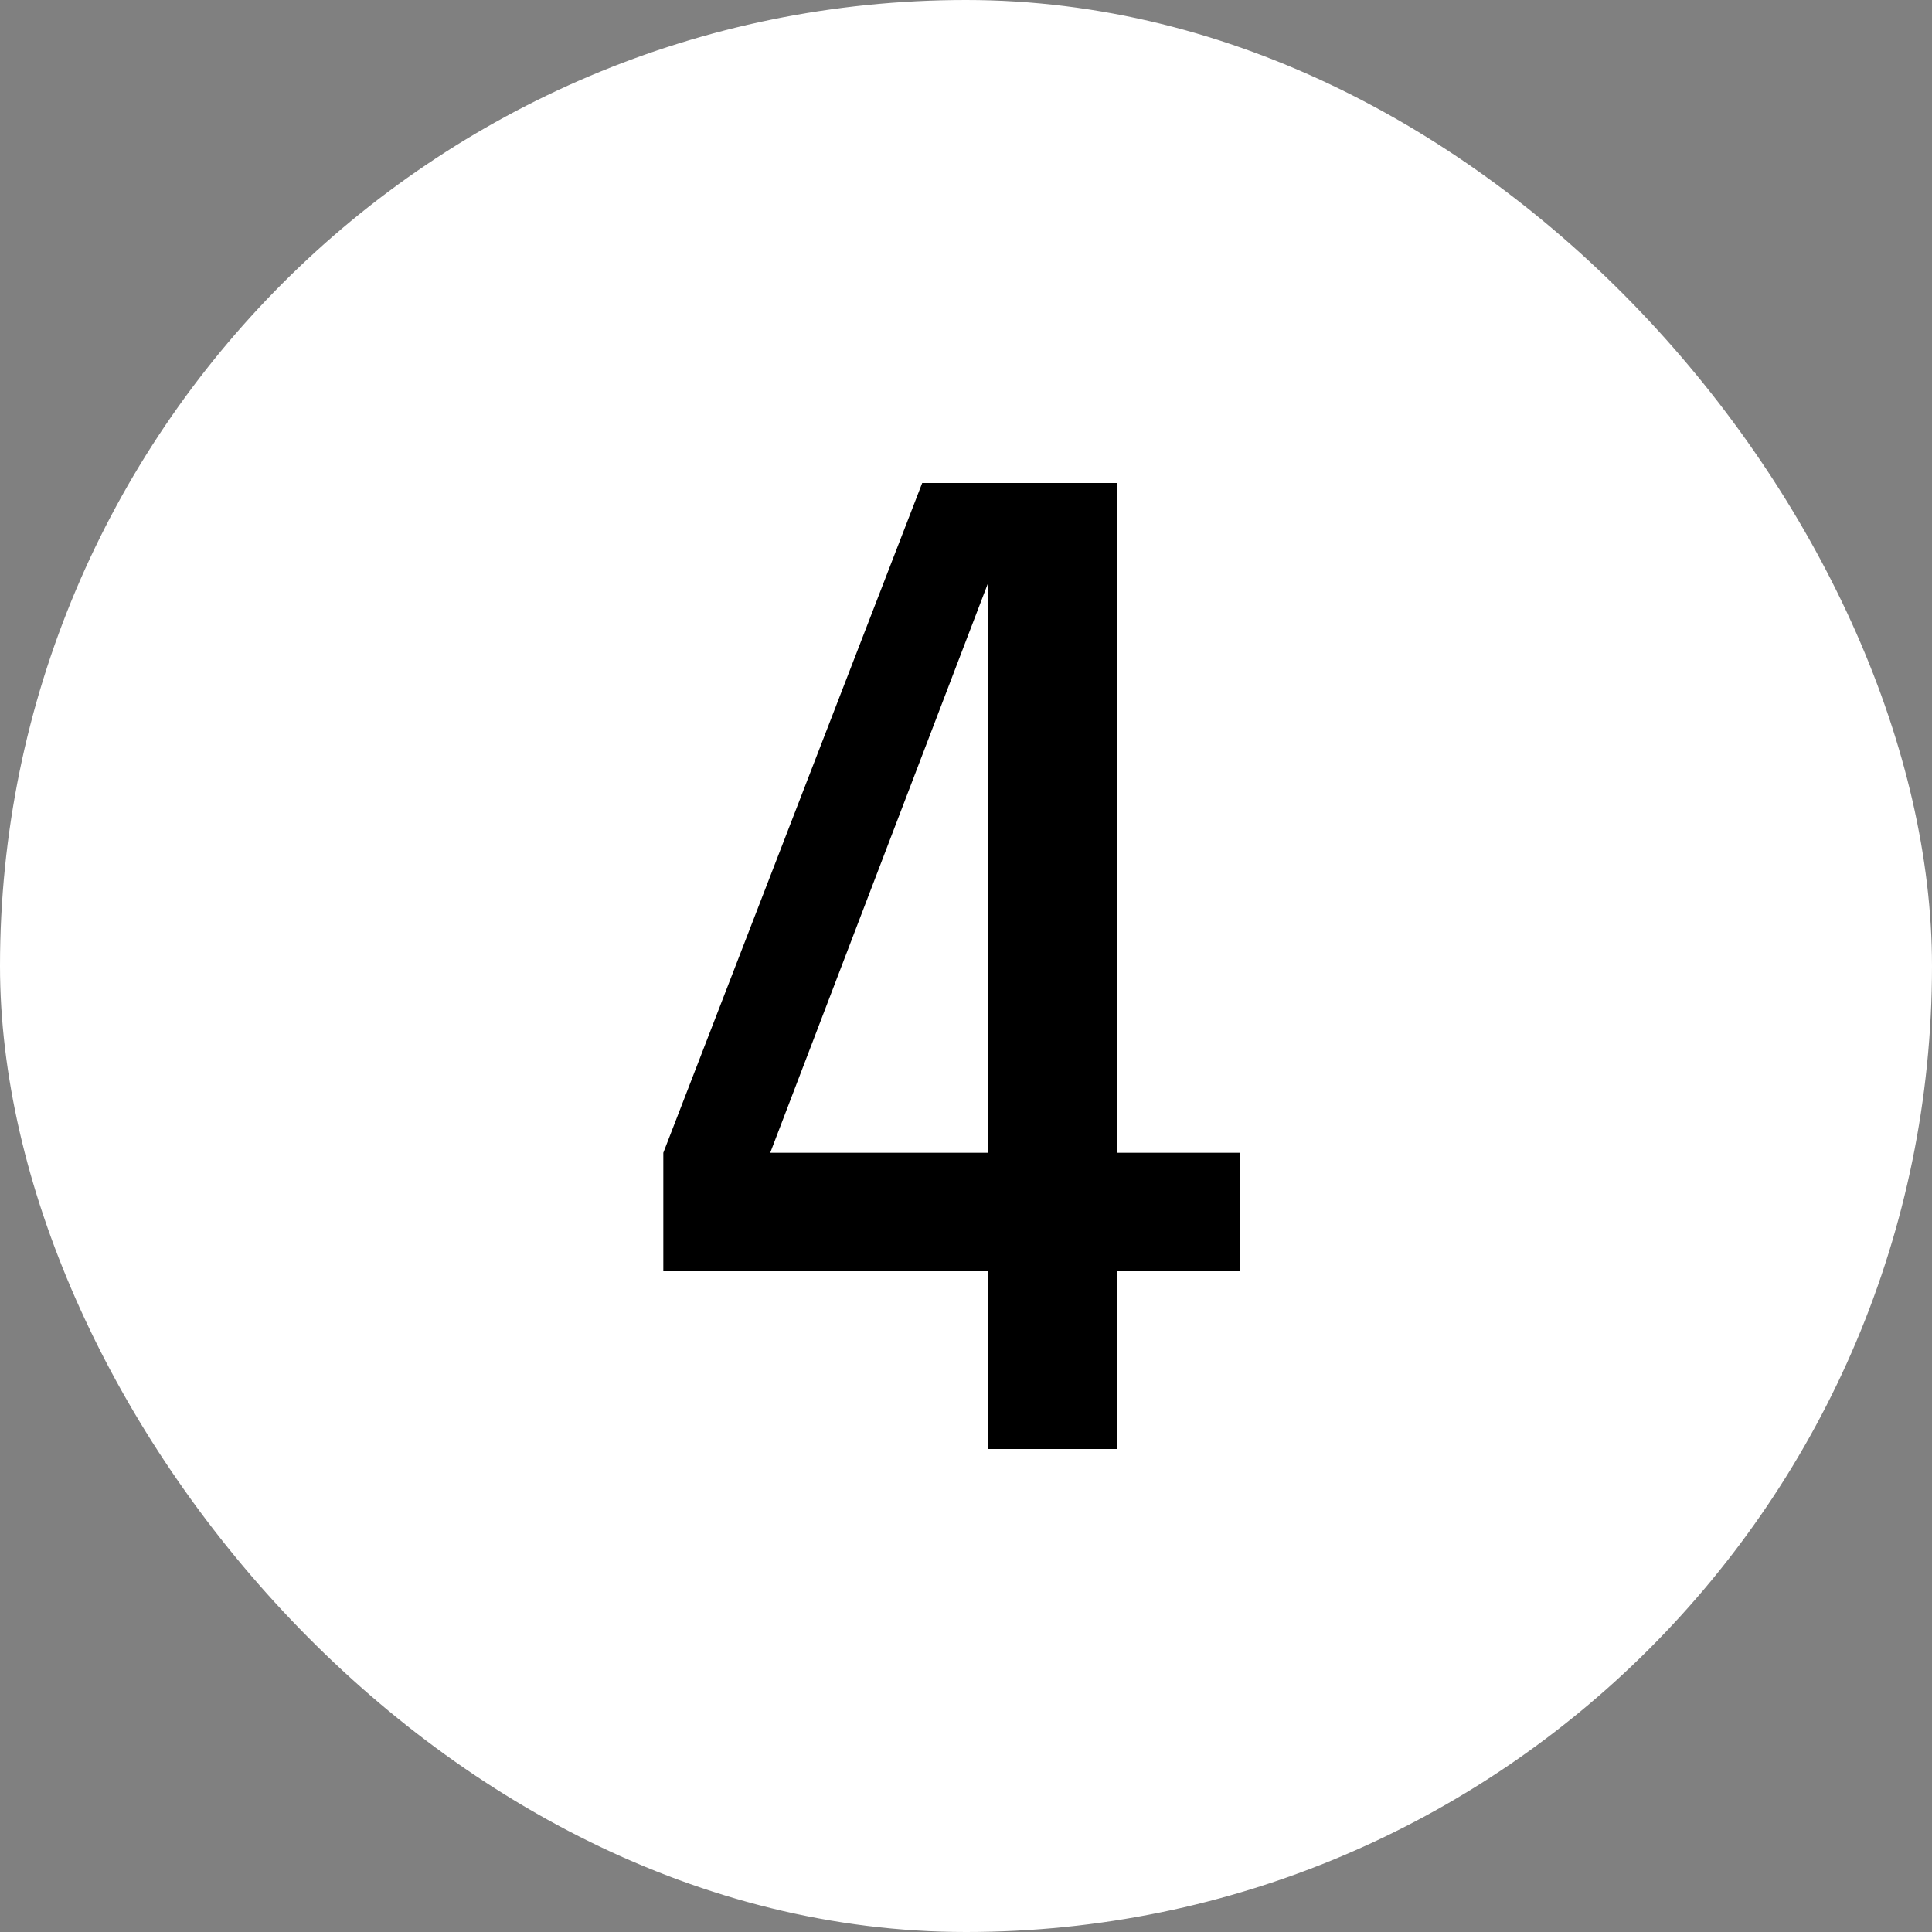
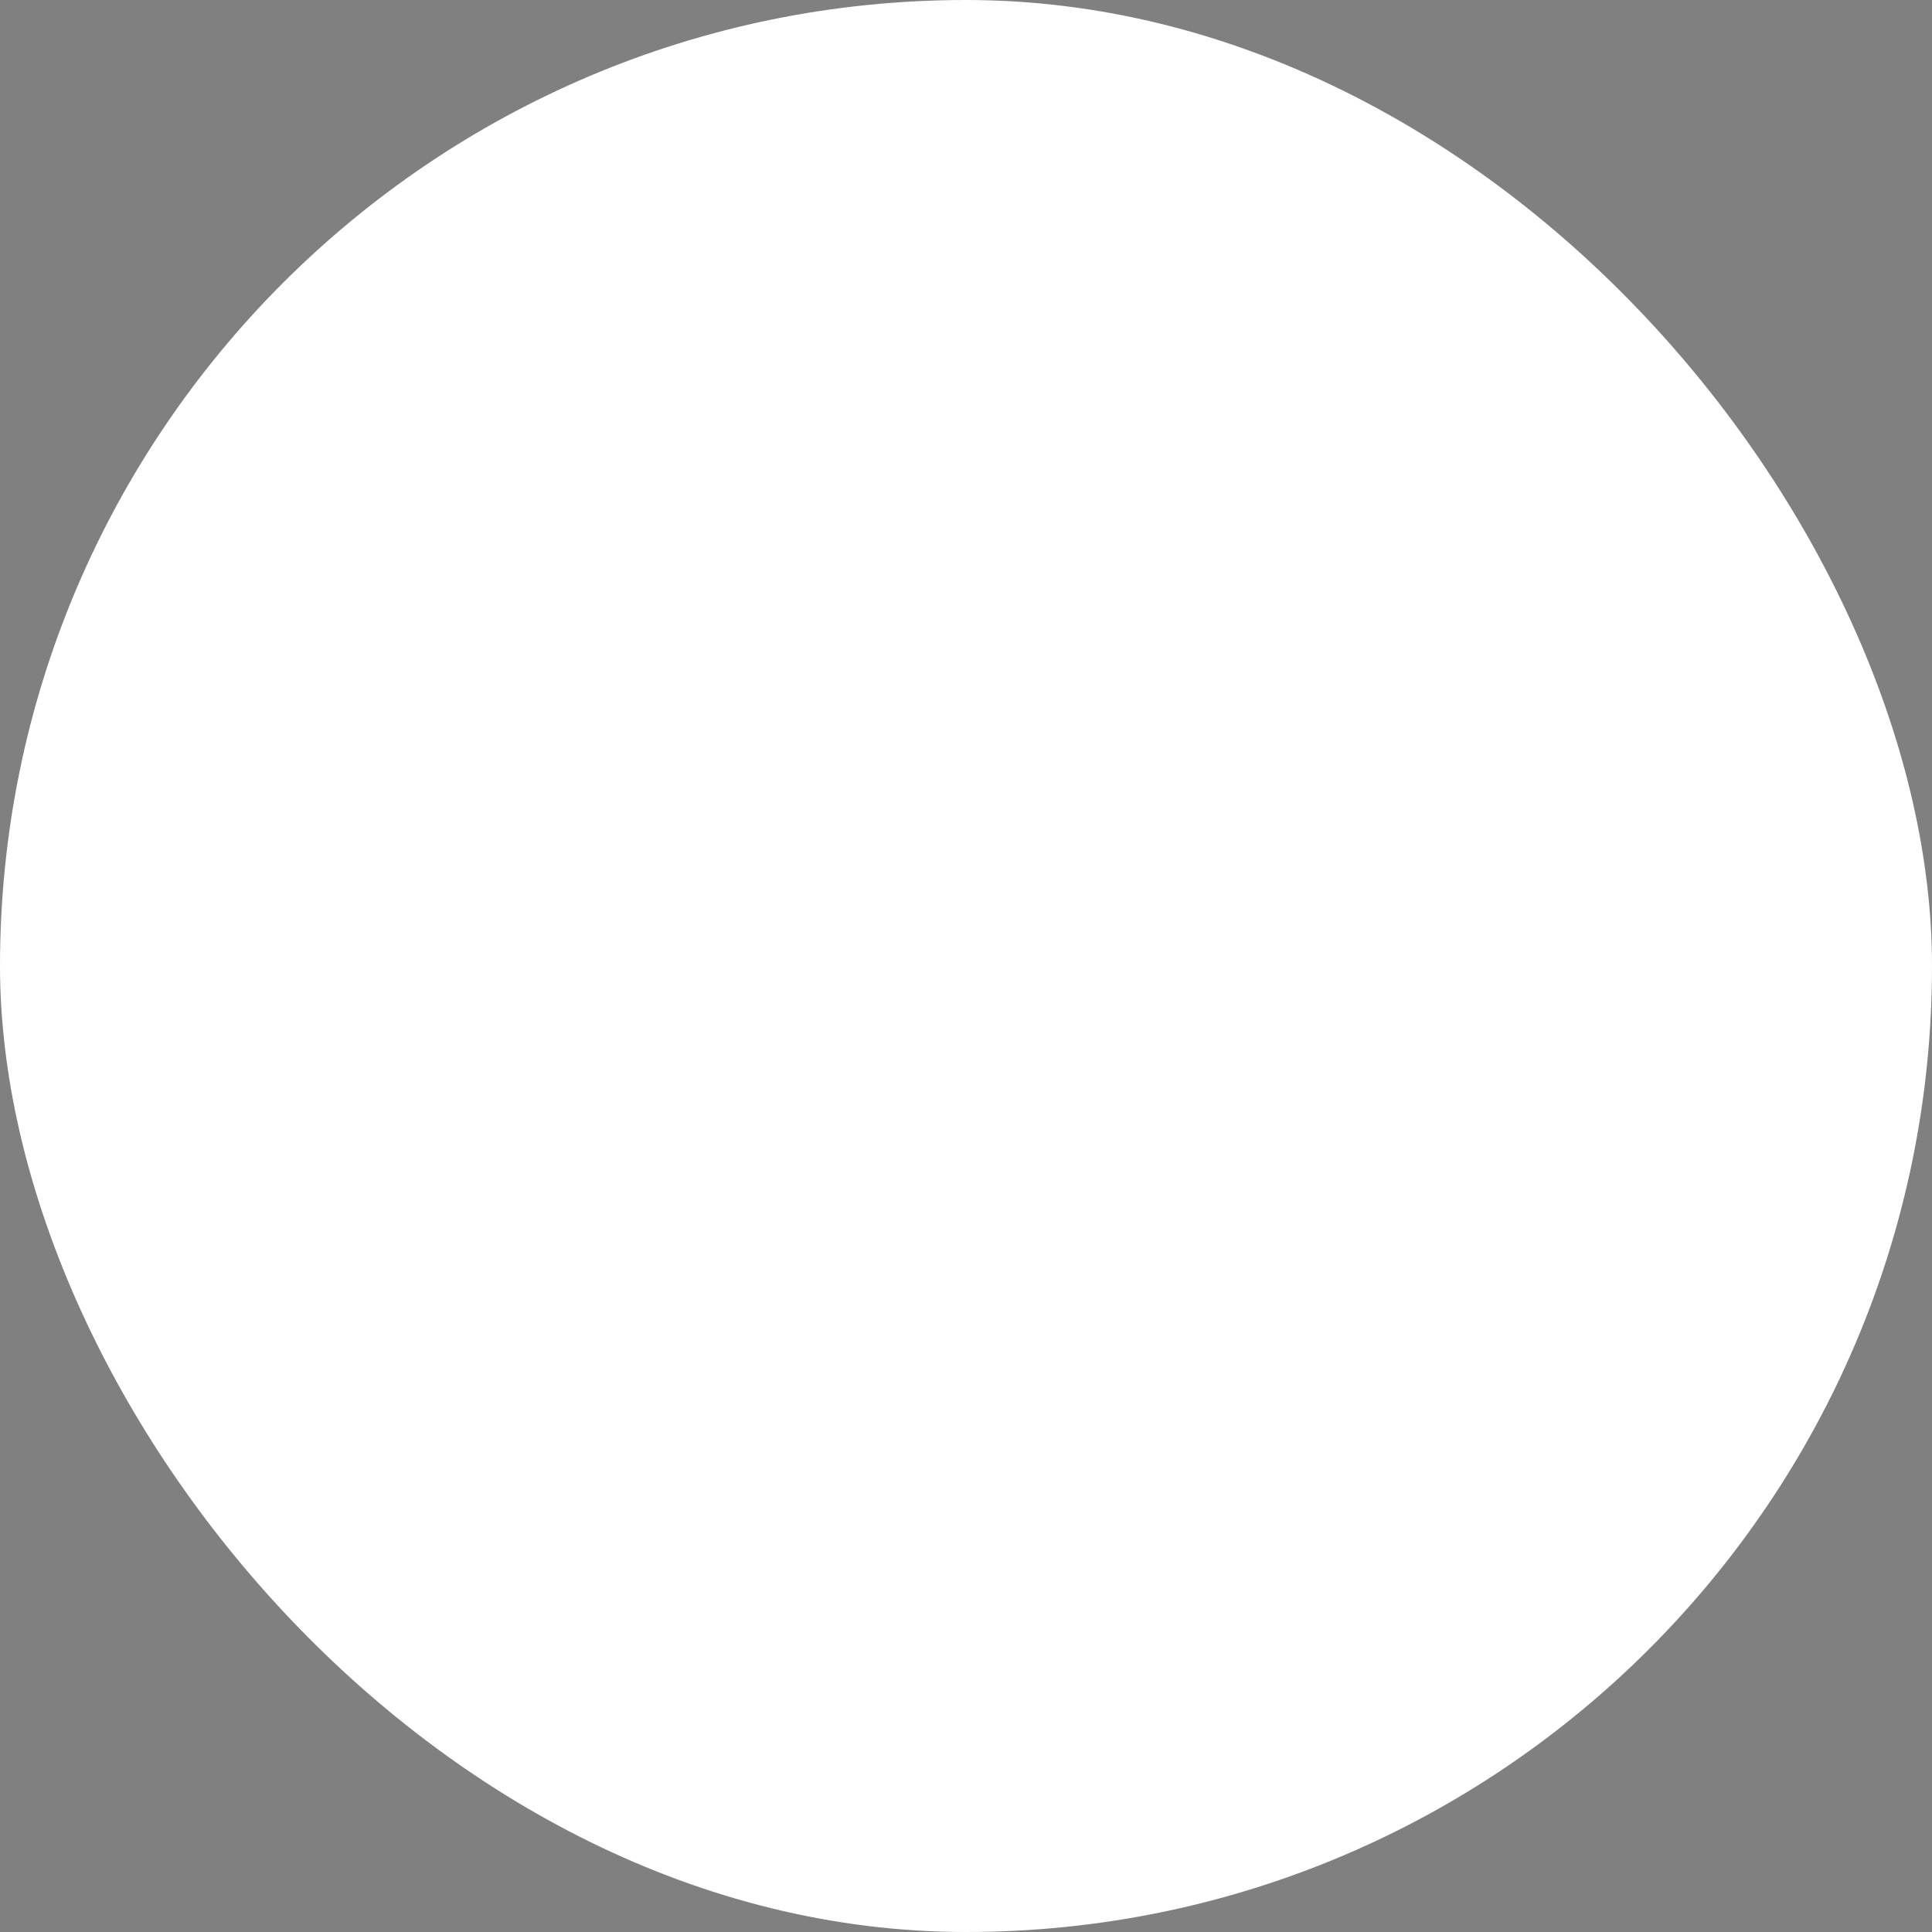
<svg xmlns="http://www.w3.org/2000/svg" width="30" height="30" viewBox="0 0 30 30" fill="none">
  <rect x="0" y="0" width="30" height="30" fill="#808080" stroke="none" />
  <rect width="30" height="30" rx="15" fill="white" />
-   <path d="M10.3 17.9L14.32 7.5H17.34V17.9H19.26V19.74H17.34V22.5H15.34V19.74H10.3V17.9ZM11.96 17.9H15.34V9.06L11.96 17.9Z" fill="black" />
</svg>